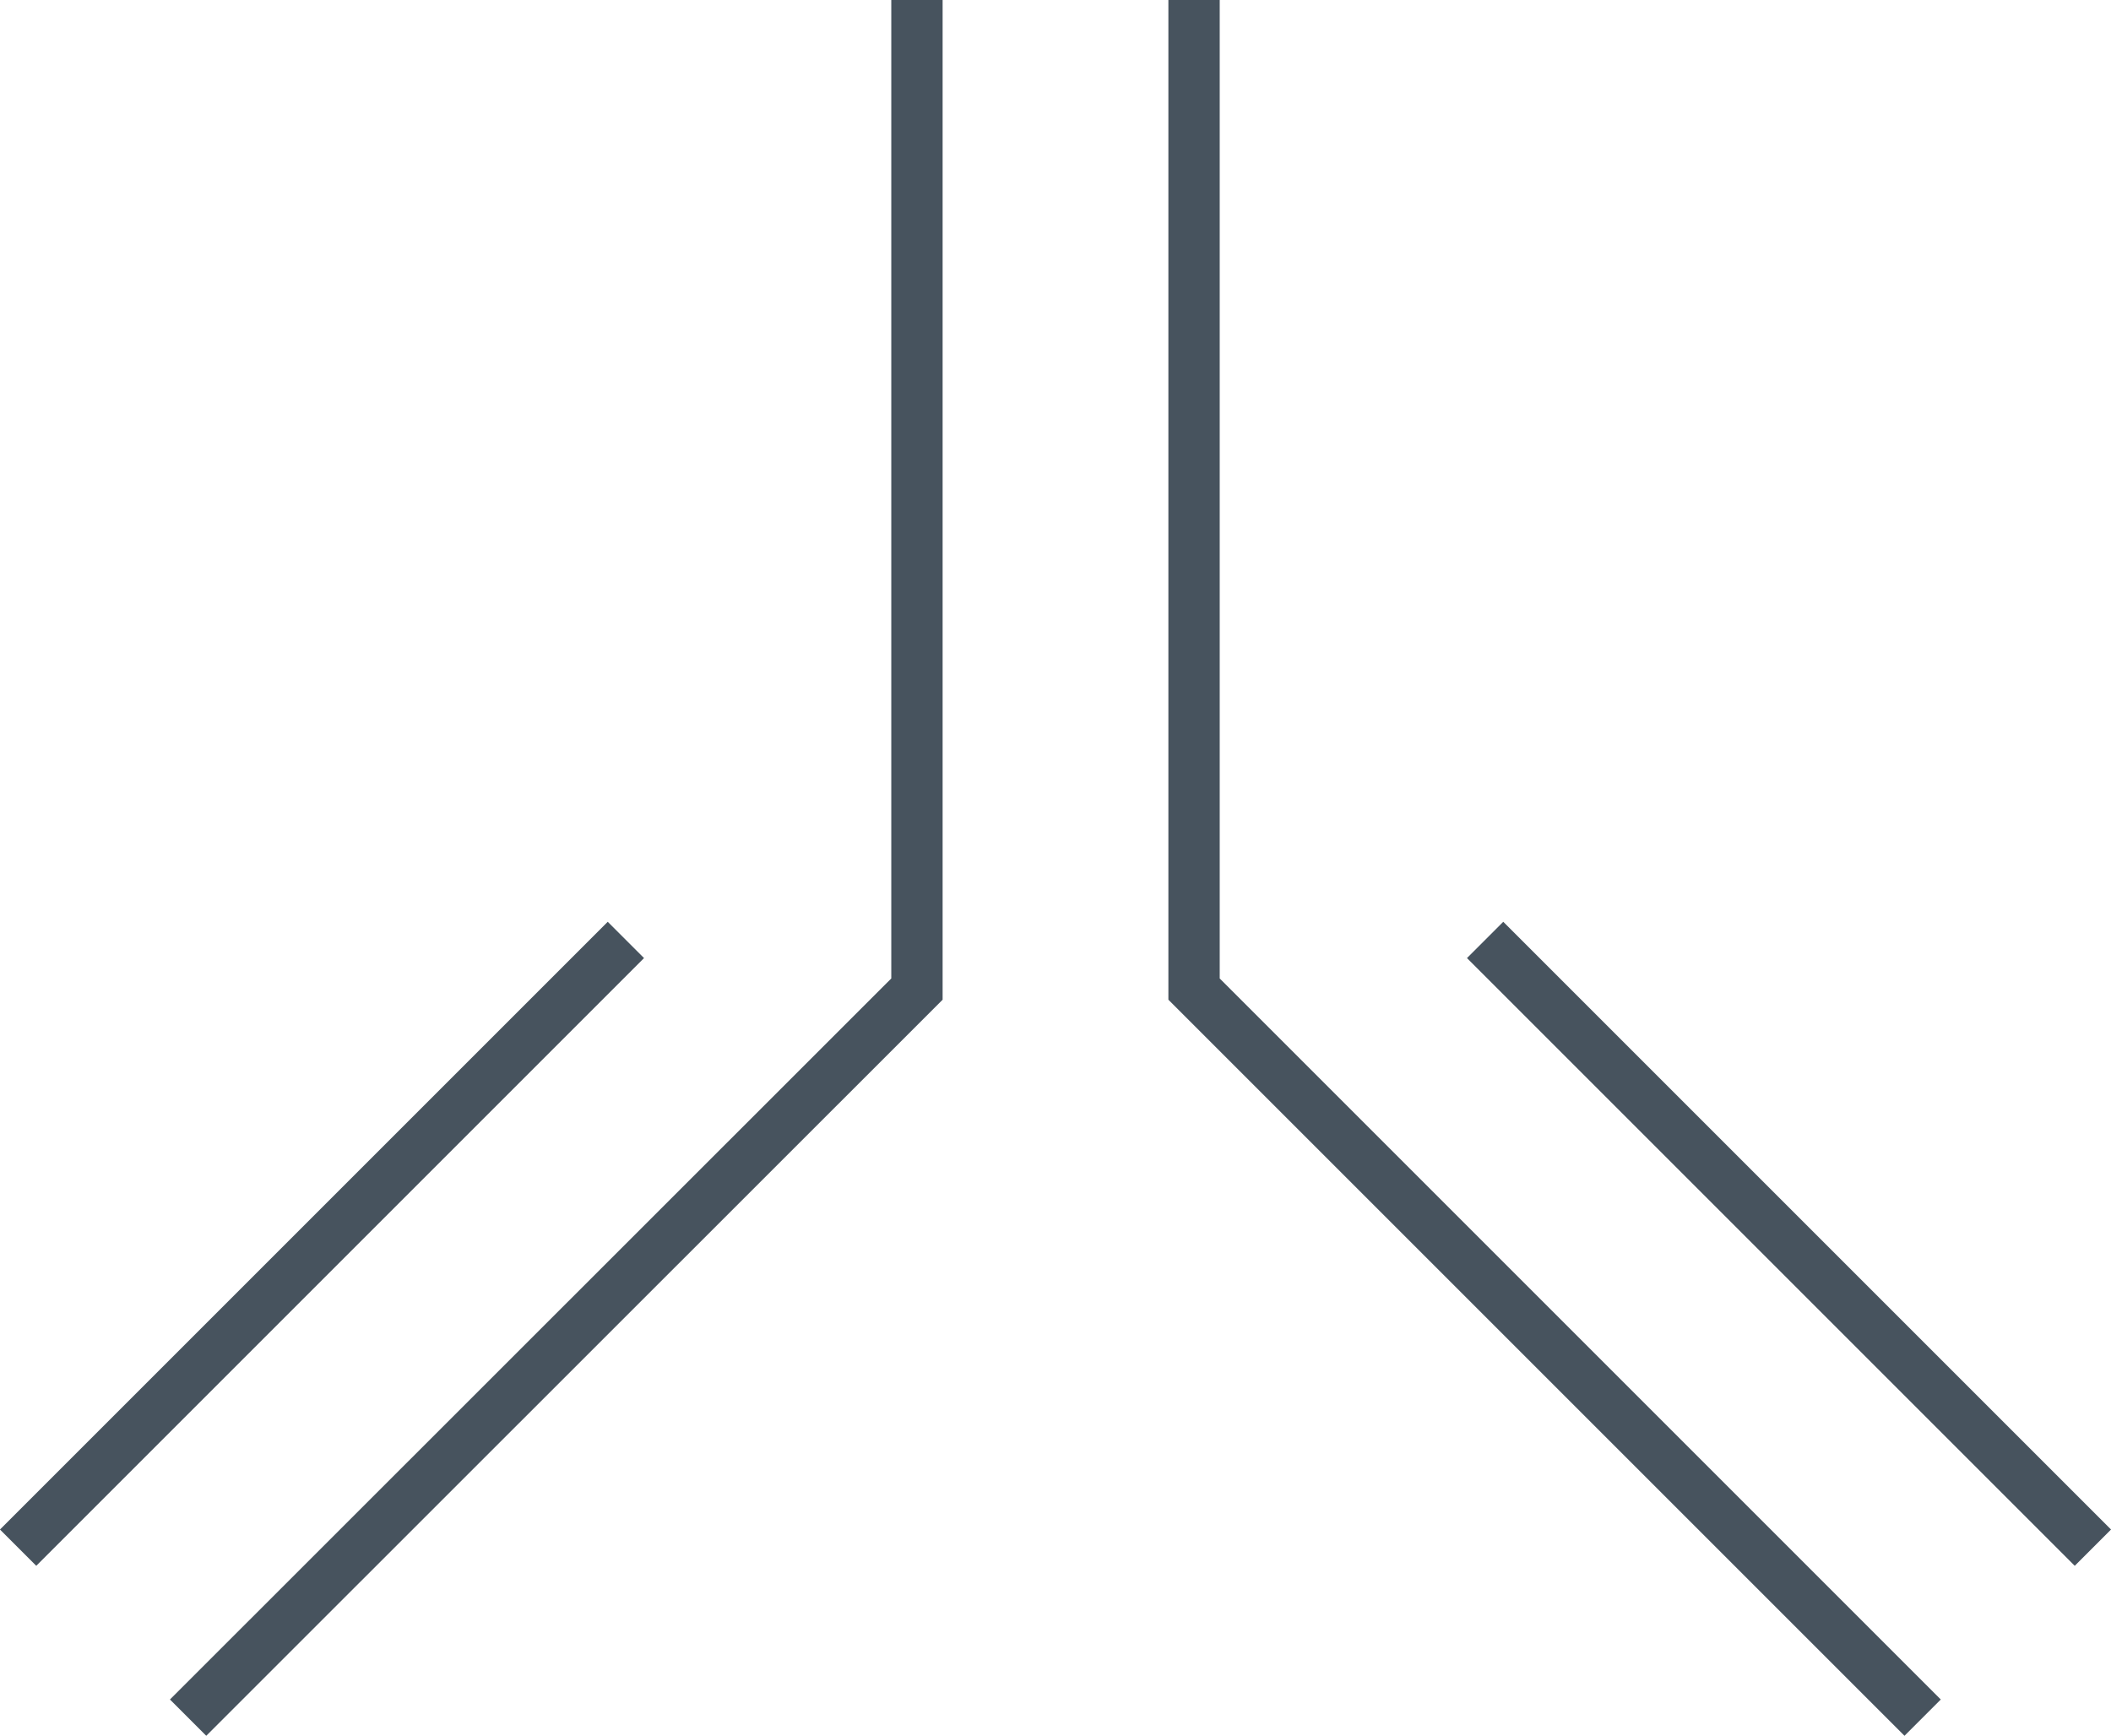
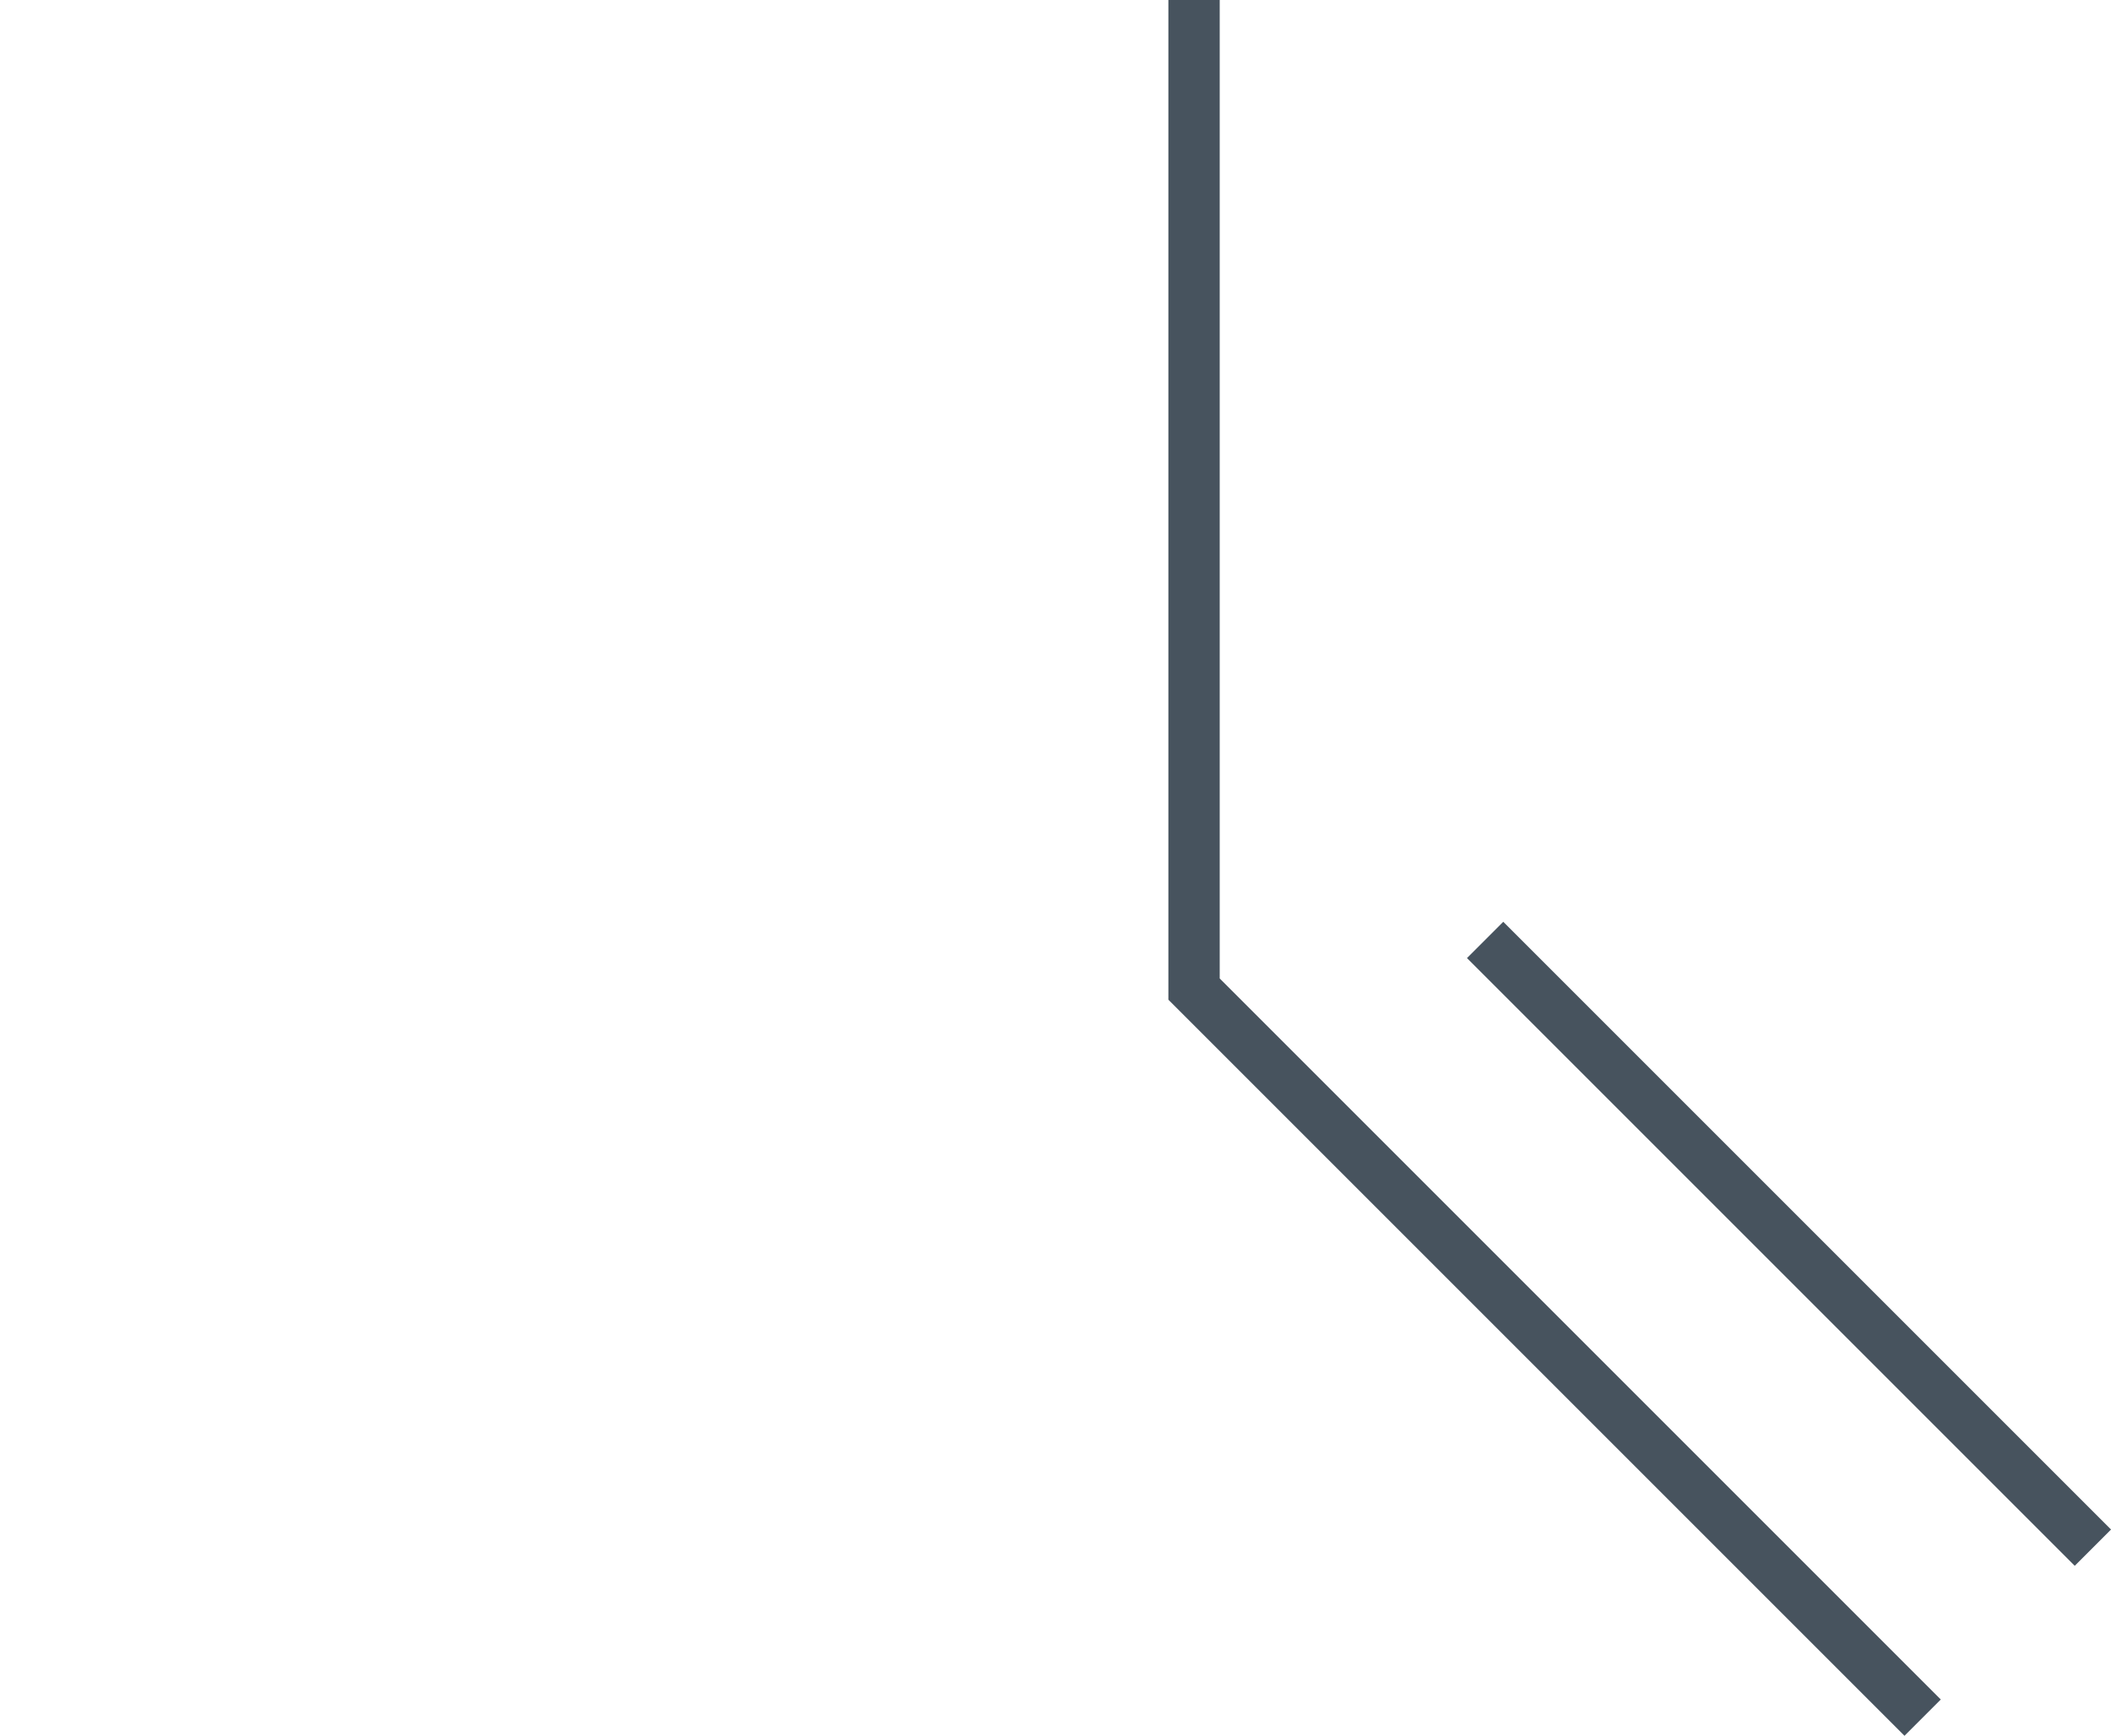
<svg xmlns="http://www.w3.org/2000/svg" version="1.1" id="Capa_1" x="0px" y="0px" viewBox="0 0 81.59 67.1" style="enable-background:new 0 0 81.59 67.1;" xml:space="preserve">
  <style type="text/css">
	.st0{fill:none;stroke:#47535E;stroke-width:1.984;stroke-miterlimit:10;}
</style>
  <g>
    <polyline class="st0" points="46.15,0 46.15,38.23 74.31,66.39  " />
    <line class="st0" x1="57.4" y1="36.33" x2="80.89" y2="59.82" />
-     <polyline class="st0" points="35.44,0 35.44,38.23 7.27,66.39  " />
-     <line class="st0" x1="24.19" y1="36.33" x2="0.7" y2="59.82" />
  </g>
</svg>